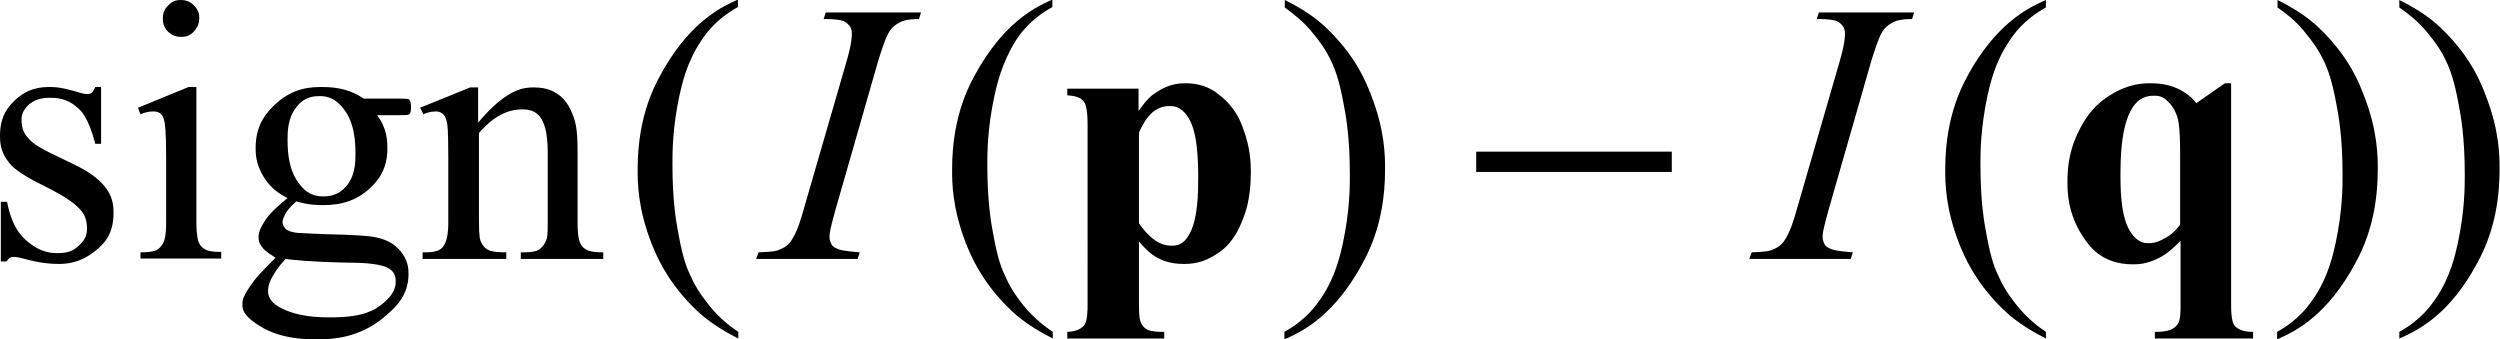
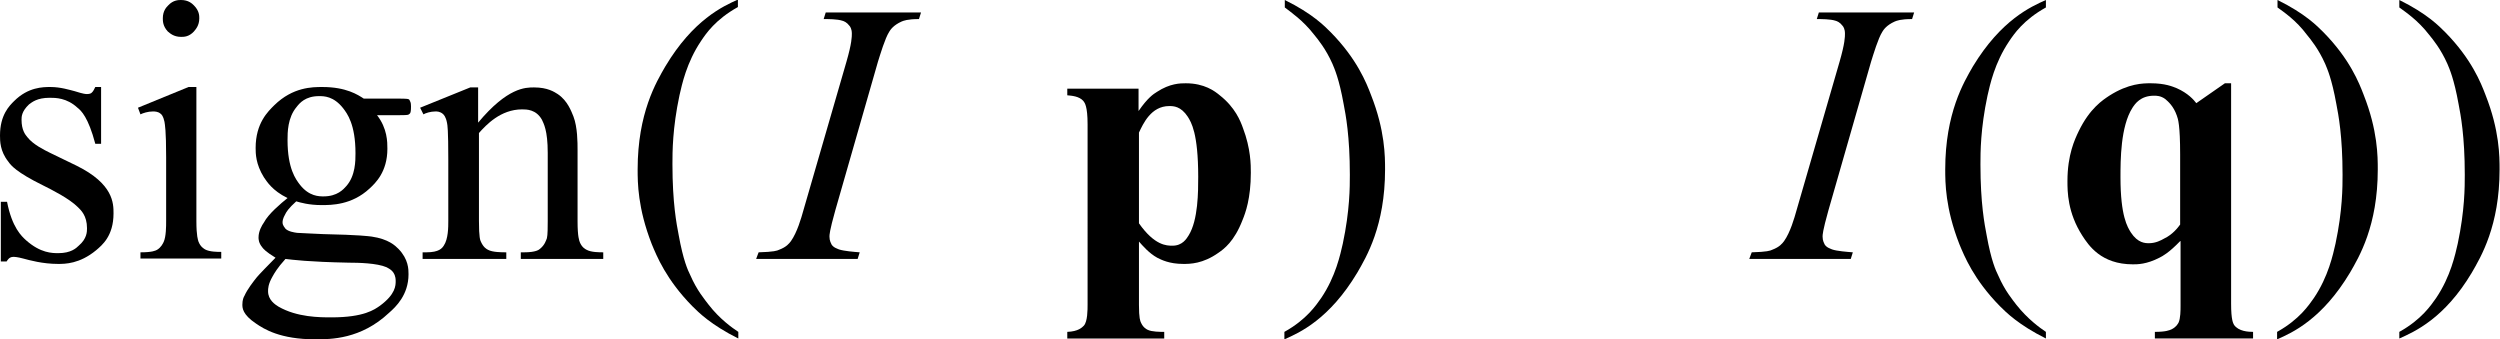
<svg xmlns="http://www.w3.org/2000/svg" version="1.1" id="レイヤー_1" x="0px" y="0px" viewBox="0 0 60.34 8.19" style="enable-background:new 0 0 60.34 8.19;" xml:space="preserve">
  <g>
    <path d="M2.44,2.1v1.37H2.3C2.13,2.83,1.96,2.67,1.87,2.6C1.61,2.36,1.34,2.36,1.2,2.36c-0.31,0-0.43,0.11-0.5,0.16   C0.52,2.69,0.52,2.82,0.52,2.89c0,0.25,0.09,0.36,0.14,0.42C0.8,3.49,1.07,3.62,1.21,3.69L1.85,4c0.89,0.44,0.89,0.91,0.89,1.15   c0,0.55-0.28,0.77-0.42,0.89C1.92,6.37,1.57,6.37,1.4,6.37c-0.37,0-0.69-0.09-0.84-0.13C0.41,6.2,0.35,6.2,0.32,6.2   c-0.1,0-0.14,0.08-0.16,0.11H0.02V4.87h0.15C0.29,5.49,0.52,5.7,0.63,5.8c0.35,0.31,0.63,0.31,0.78,0.31c0.3,0,0.43-0.12,0.49-0.18   C2.1,5.76,2.1,5.59,2.1,5.51C2.1,5.2,1.95,5.07,1.88,5C1.67,4.79,1.25,4.58,1.03,4.47C0.4,4.16,0.26,3.99,0.2,3.9   C0,3.65,0,3.4,0,3.27c0-0.5,0.23-0.72,0.34-0.83C0.68,2.1,1.04,2.1,1.22,2.1c0.24,0,0.46,0.07,0.58,0.1   c0.22,0.07,0.27,0.07,0.3,0.07c0.07,0,0.1-0.02,0.11-0.03C2.25,2.21,2.28,2.14,2.3,2.1H2.44z" />
    <path d="M4.74,2.1v3.23c0,0.38,0.04,0.46,0.05,0.5c0.05,0.13,0.13,0.17,0.16,0.19c0.11,0.06,0.3,0.06,0.39,0.06v0.16H3.39V6.09   c0.29,0,0.36-0.04,0.4-0.06c0.1-0.06,0.14-0.15,0.16-0.19c0.06-0.13,0.06-0.38,0.06-0.51V3.79c0-0.65-0.03-0.78-0.04-0.85   c-0.03-0.14-0.07-0.18-0.1-0.2C3.81,2.69,3.73,2.69,3.69,2.69c-0.12,0-0.24,0.04-0.3,0.07L3.33,2.6L4.55,2.1H4.74z M4.37,0   c0.18,0,0.27,0.09,0.31,0.13c0.13,0.13,0.13,0.25,0.13,0.31c0,0.18-0.09,0.27-0.13,0.32C4.56,0.89,4.44,0.89,4.37,0.89   c-0.18,0-0.27-0.09-0.32-0.13C3.93,0.63,3.93,0.51,3.93,0.44c0-0.18,0.09-0.27,0.13-0.31C4.18,0,4.31,0,4.37,0z" />
    <path d="M6.89,6.25C6.69,6.47,6.62,6.6,6.58,6.67c-0.11,0.19-0.11,0.3-0.11,0.36c0,0.21,0.17,0.32,0.25,0.37   C7.17,7.66,7.72,7.66,8,7.66c0.79,0,1.04-0.19,1.17-0.28c0.38-0.28,0.38-0.49,0.38-0.6c0-0.23-0.15-0.29-0.22-0.33   c-0.23-0.1-0.68-0.11-0.91-0.11C7.42,6.32,7.07,6.27,6.89,6.25z M7.7,2.32c-0.33,0-0.47,0.17-0.54,0.26   c-0.22,0.26-0.22,0.62-0.22,0.8c0,0.69,0.2,0.95,0.3,1.08C7.46,4.74,7.7,4.74,7.81,4.74c0.33,0,0.48-0.17,0.55-0.25   C8.58,4.24,8.58,3.88,8.58,3.7c0-0.7-0.2-0.96-0.3-1.09C8.05,2.32,7.82,2.32,7.7,2.32z M6.94,4.78c-0.37-0.18-0.5-0.4-0.57-0.5   c-0.2-0.32-0.2-0.58-0.2-0.71c0-0.6,0.3-0.88,0.45-1.03C7.07,2.1,7.54,2.1,7.78,2.1c0.58,0,0.86,0.19,1,0.28h0.85   c0.19,0,0.21,0.01,0.22,0.01c0.03,0.01,0.04,0.03,0.04,0.04c0.03,0.04,0.03,0.11,0.03,0.14c0,0.11-0.01,0.14-0.02,0.16   C9.88,2.76,9.86,2.76,9.85,2.77C9.81,2.78,9.69,2.78,9.63,2.78H9.1C9.35,3.1,9.35,3.43,9.35,3.59c0,0.56-0.29,0.83-0.43,0.96   C8.49,4.95,8,4.95,7.76,4.95c-0.3,0-0.51-0.06-0.61-0.09C6.96,5.03,6.91,5.12,6.89,5.16C6.82,5.28,6.82,5.34,6.82,5.37   c0,0.07,0.05,0.12,0.07,0.15c0.07,0.07,0.21,0.09,0.28,0.1C7.3,5.63,7.63,5.64,7.79,5.65C8.7,5.67,8.88,5.7,8.97,5.71   c0.41,0.06,0.57,0.22,0.65,0.3C9.86,6.26,9.86,6.5,9.86,6.62c0,0.5-0.31,0.79-0.47,0.93C8.71,8.19,7.98,8.19,7.61,8.19   c-0.85,0-1.24-0.25-1.43-0.38C5.85,7.59,5.85,7.43,5.85,7.35c0-0.11,0.03-0.18,0.05-0.21C5.97,6.98,6.12,6.79,6.2,6.69   c0.03-0.04,0.31-0.33,0.45-0.47C6.42,6.08,6.36,6.01,6.33,5.97c-0.09-0.11-0.09-0.2-0.09-0.24c0-0.15,0.08-0.29,0.13-0.36   C6.48,5.16,6.78,4.91,6.94,4.78z" />
    <path d="M11.54,2.96c0.71-0.85,1.14-0.85,1.35-0.85c0.33,0,0.49,0.11,0.57,0.16c0.24,0.16,0.33,0.42,0.38,0.54   c0.1,0.26,0.1,0.63,0.1,0.81v1.72c0,0.38,0.04,0.47,0.06,0.52c0.05,0.11,0.12,0.15,0.16,0.17c0.11,0.06,0.3,0.06,0.4,0.06v0.16   h-1.99V6.09h0.08c0.28,0,0.36-0.06,0.39-0.09c0.11-0.09,0.14-0.2,0.16-0.25c0.02-0.07,0.02-0.3,0.02-0.41V3.69   c0-0.55-0.1-0.71-0.14-0.8c-0.14-0.25-0.37-0.25-0.48-0.25c-0.52,0-0.87,0.38-1.04,0.57v2.12c0,0.41,0.03,0.47,0.05,0.51   c0.06,0.13,0.13,0.17,0.17,0.19c0.11,0.06,0.33,0.06,0.44,0.06v0.16H10.2V6.09h0.09c0.31,0,0.38-0.1,0.42-0.16   c0.11-0.16,0.11-0.45,0.11-0.6V3.85c0-0.73-0.02-0.83-0.03-0.88c-0.03-0.16-0.08-0.2-0.1-0.22c-0.07-0.06-0.14-0.06-0.18-0.06   c-0.12,0-0.24,0.04-0.29,0.07L10.14,2.6l1.21-0.49h0.19V2.96z" />
    <path d="M17.82,8.01v0.16c-0.66-0.33-0.96-0.63-1.11-0.78c-0.63-0.64-0.86-1.21-0.98-1.5c-0.34-0.87-0.34-1.49-0.34-1.8   c0-1.36,0.45-2.11,0.67-2.49c0.67-1.12,1.39-1.45,1.75-1.61v0.18c-0.54,0.3-0.77,0.64-0.89,0.82c-0.35,0.52-0.46,1.05-0.52,1.31   c-0.17,0.8-0.17,1.37-0.17,1.66c0,0.94,0.1,1.45,0.15,1.71c0.11,0.61,0.22,0.85,0.28,0.97c0.16,0.37,0.35,0.59,0.44,0.71   C17.37,7.7,17.67,7.91,17.82,8.01z" />
-     <path d="M25.41,8.01v0.16c-0.66-0.33-0.96-0.63-1.11-0.78c-0.63-0.64-0.86-1.21-0.98-1.5c-0.34-0.87-0.34-1.49-0.34-1.8   c0-1.36,0.45-2.11,0.67-2.49c0.67-1.12,1.39-1.45,1.75-1.61v0.18c-0.54,0.3-0.77,0.64-0.89,0.82C24.18,1.52,24.06,2.05,24,2.32   c-0.17,0.8-0.17,1.37-0.17,1.66c0,0.94,0.1,1.45,0.15,1.71c0.11,0.61,0.22,0.85,0.28,0.97c0.16,0.37,0.35,0.59,0.44,0.71   C24.97,7.7,25.26,7.91,25.41,8.01z" />
    <path d="M31.01,0.18V0c0.67,0.33,0.96,0.63,1.11,0.78c0.63,0.64,0.86,1.22,0.97,1.51c0.34,0.86,0.34,1.49,0.34,1.8   c0,1.36-0.45,2.11-0.67,2.49c-0.67,1.12-1.39,1.45-1.76,1.61V8.01c0.54-0.3,0.77-0.65,0.89-0.82c0.35-0.52,0.46-1.05,0.52-1.31   c0.17-0.8,0.17-1.37,0.17-1.66c0-0.94-0.1-1.45-0.15-1.71c-0.11-0.61-0.22-0.85-0.27-0.97c-0.16-0.36-0.35-0.59-0.44-0.7   C31.45,0.49,31.15,0.29,31.01,0.18z" />
    <path d="M49.38,8.01v0.16c-0.66-0.33-0.96-0.63-1.11-0.78c-0.63-0.64-0.86-1.21-0.98-1.5c-0.34-0.87-0.34-1.49-0.34-1.8   c0-1.36,0.45-2.11,0.67-2.49C48.3,0.48,49.02,0.16,49.38,0v0.18c-0.54,0.3-0.77,0.64-0.89,0.82c-0.35,0.52-0.46,1.05-0.52,1.31   c-0.17,0.8-0.17,1.37-0.17,1.66c0,0.94,0.1,1.45,0.15,1.71c0.11,0.61,0.22,0.85,0.28,0.97c0.16,0.37,0.35,0.59,0.44,0.71   C48.94,7.7,49.23,7.91,49.38,8.01z" />
    <path d="M54.97,0.18V0c0.67,0.33,0.96,0.63,1.11,0.78c0.63,0.64,0.86,1.22,0.97,1.51c0.34,0.86,0.34,1.49,0.34,1.8   c0,1.36-0.45,2.11-0.67,2.49c-0.67,1.12-1.39,1.45-1.76,1.61V8.01c0.54-0.3,0.77-0.65,0.89-0.82c0.35-0.52,0.46-1.05,0.52-1.31   c0.17-0.8,0.17-1.37,0.17-1.66c0-0.94-0.1-1.45-0.15-1.71c-0.11-0.61-0.22-0.85-0.27-0.97c-0.16-0.36-0.35-0.59-0.44-0.7   C55.42,0.49,55.12,0.29,54.97,0.18z" />
    <path d="M57.91,0.18V0c0.67,0.33,0.96,0.63,1.11,0.78c0.63,0.64,0.86,1.22,0.97,1.51c0.34,0.86,0.34,1.49,0.34,1.8   c0,1.36-0.45,2.11-0.67,2.49C59,7.69,58.27,8.01,57.91,8.17V8.01c0.54-0.3,0.77-0.65,0.89-0.82c0.35-0.52,0.46-1.05,0.52-1.31   c0.17-0.8,0.17-1.37,0.17-1.66c0-0.94-0.1-1.45-0.15-1.71c-0.11-0.61-0.22-0.85-0.27-0.97c-0.16-0.36-0.35-0.59-0.44-0.7   C58.36,0.49,58.06,0.29,57.91,0.18z" />
    <path d="M20.75,6.09L20.7,6.25h-2.45l0.06-0.16c0.37-0.01,0.45-0.04,0.49-0.06c0.19-0.07,0.25-0.16,0.29-0.21   c0.15-0.21,0.25-0.56,0.3-0.74l1.04-3.59c0.13-0.45,0.13-0.6,0.13-0.68c0-0.11-0.04-0.17-0.06-0.19c-0.06-0.08-0.13-0.11-0.17-0.12   c-0.12-0.04-0.34-0.04-0.45-0.04l0.05-0.16h2.3l-0.05,0.16c-0.28,0-0.37,0.04-0.42,0.06c-0.2,0.09-0.27,0.2-0.3,0.25   c-0.1,0.16-0.21,0.53-0.27,0.72l-1.03,3.59c-0.14,0.5-0.14,0.59-0.14,0.63c0,0.11,0.04,0.16,0.05,0.19   c0.05,0.08,0.14,0.1,0.18,0.12C20.37,6.06,20.62,6.08,20.75,6.09z" />
    <path d="M44.72,6.09l-0.05,0.16h-2.45l0.06-0.16c0.37-0.01,0.45-0.04,0.49-0.06c0.19-0.07,0.25-0.16,0.29-0.21   c0.15-0.21,0.25-0.56,0.3-0.74l1.04-3.59c0.13-0.45,0.13-0.6,0.13-0.68c0-0.11-0.04-0.17-0.06-0.19c-0.06-0.08-0.13-0.11-0.17-0.12   c-0.12-0.04-0.34-0.04-0.45-0.04l0.05-0.16h2.3l-0.05,0.16c-0.28,0-0.37,0.04-0.42,0.06c-0.2,0.09-0.27,0.2-0.3,0.25   c-0.1,0.16-0.21,0.53-0.27,0.72l-1.03,3.59c-0.14,0.5-0.14,0.59-0.14,0.63c0,0.11,0.04,0.16,0.05,0.19   c0.05,0.08,0.14,0.1,0.18,0.12C44.33,6.06,44.59,6.08,44.72,6.09z" />
    <path d="M27.49,5.39c0.38,0.54,0.67,0.54,0.81,0.54c0.24,0,0.34-0.17,0.39-0.25c0.23-0.37,0.23-1.06,0.23-1.41   c0-1.06-0.17-1.32-0.25-1.45c-0.17-0.26-0.35-0.26-0.45-0.26c-0.44,0-0.63,0.43-0.73,0.64V5.39z M27.49,5.83v1.53   c0,0.32,0.03,0.39,0.05,0.43c0.05,0.11,0.12,0.15,0.16,0.17C27.8,8.01,28,8.01,28.1,8.01v0.16h-2.34V8.01   c0.27-0.01,0.36-0.11,0.4-0.15c0.09-0.1,0.09-0.38,0.09-0.52V3c0-0.44-0.07-0.52-0.1-0.56c-0.1-0.12-0.29-0.13-0.39-0.14V2.14h1.72   v0.54c0.22-0.32,0.36-0.41,0.44-0.46c0.32-0.21,0.57-0.21,0.7-0.21c0.45,0,0.7,0.19,0.82,0.29c0.37,0.29,0.5,0.62,0.56,0.79   c0.19,0.5,0.19,0.89,0.19,1.08c0,0.62-0.13,0.97-0.2,1.14c-0.2,0.52-0.45,0.7-0.58,0.79c-0.38,0.27-0.69,0.27-0.85,0.27   c-0.34,0-0.53-0.1-0.63-0.15C27.73,6.11,27.57,5.92,27.49,5.83z" />
    <path d="M52.62,5.42V3.73c0-0.71-0.05-0.86-0.08-0.94c-0.08-0.23-0.21-0.34-0.28-0.4c-0.11-0.08-0.21-0.08-0.27-0.08   c-0.33,0-0.46,0.2-0.52,0.29c-0.29,0.45-0.29,1.27-0.29,1.68c0,0.94,0.17,1.2,0.25,1.33c0.17,0.26,0.35,0.26,0.44,0.26   c0.16,0,0.29-0.07,0.36-0.11C52.44,5.66,52.56,5.5,52.62,5.42z M52.62,5.82c-0.27,0.28-0.42,0.36-0.5,0.4   c-0.31,0.16-0.53,0.16-0.64,0.16c-0.77,0-1.07-0.46-1.22-0.69C49.9,5.13,49.9,4.62,49.9,4.37c0-0.64,0.18-1.01,0.27-1.2   c0.27-0.56,0.59-0.76,0.74-0.86c0.47-0.3,0.82-0.3,1-0.3c0.35,0,0.53,0.08,0.63,0.12c0.27,0.12,0.41,0.28,0.47,0.36l0.69-0.48h0.15   v5.32c0,0.4,0.05,0.47,0.07,0.51c0.11,0.16,0.35,0.17,0.46,0.17v0.16h-2.37V8.01c0.27,0,0.35-0.04,0.4-0.06   c0.12-0.06,0.15-0.13,0.17-0.16c0.05-0.1,0.05-0.31,0.05-0.41V5.82z" />
-     <rect x="35.63" y="3.66" width="4.72" height="0.49" />
  </g>
</svg>